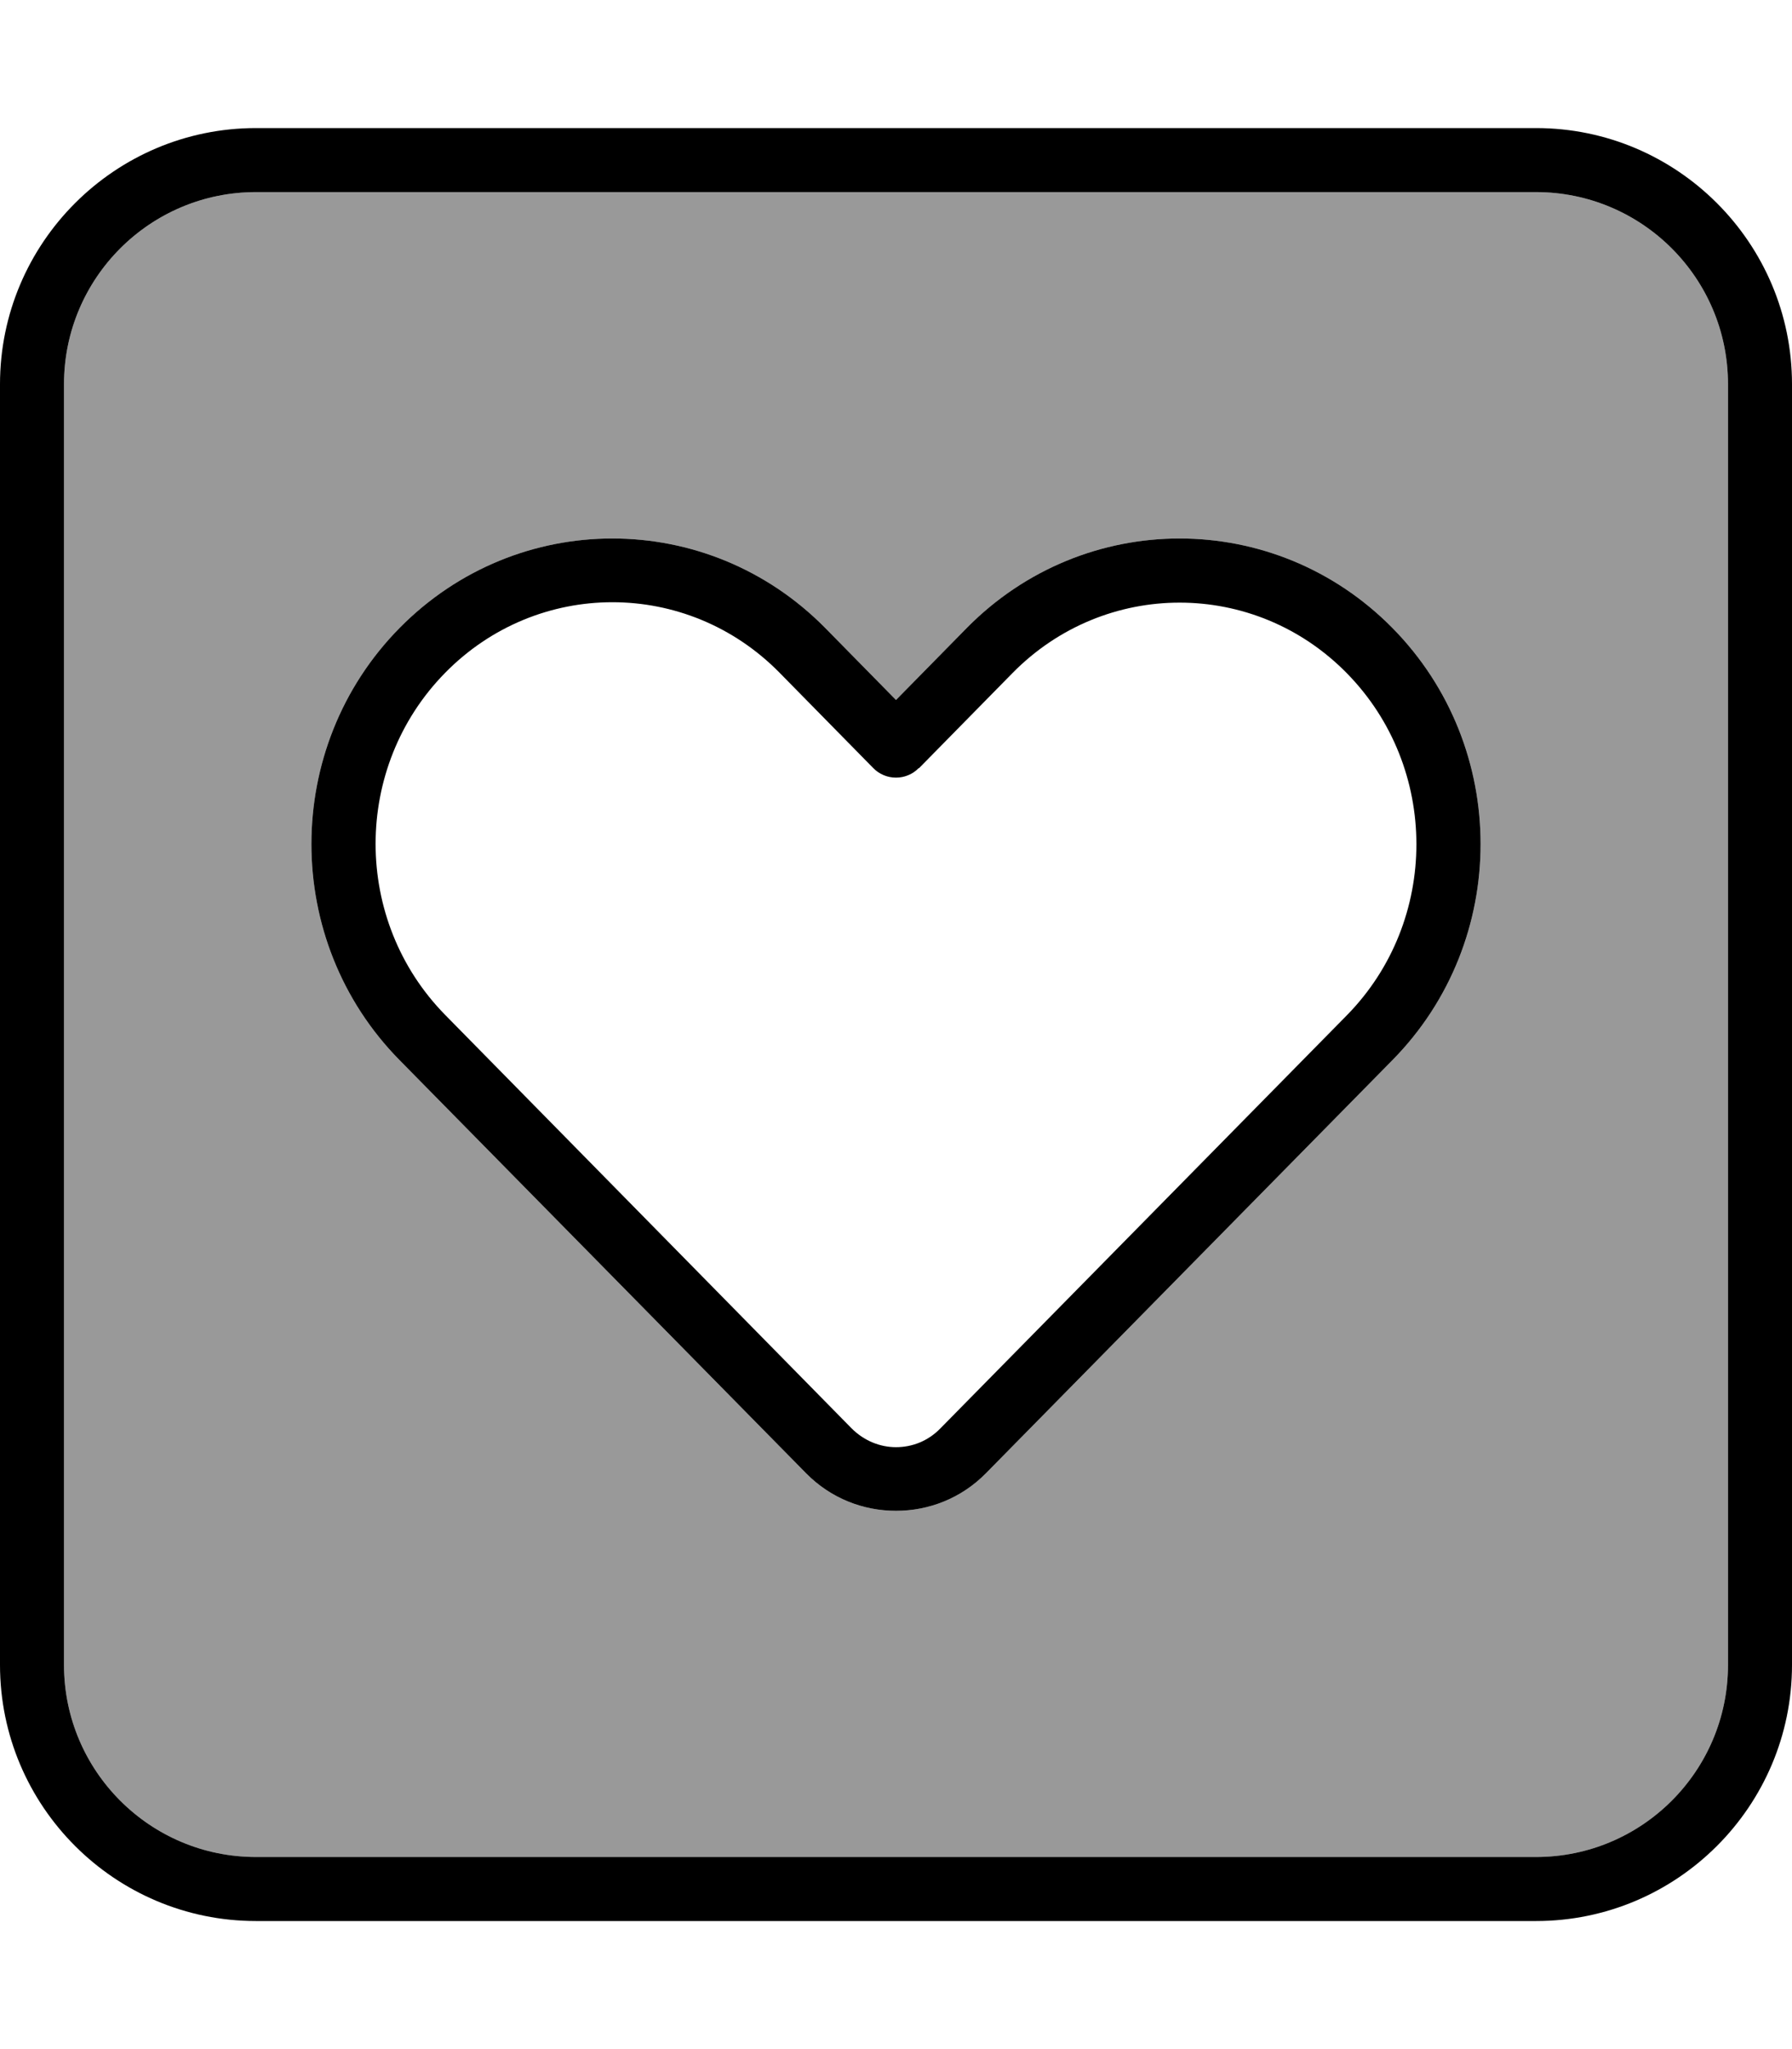
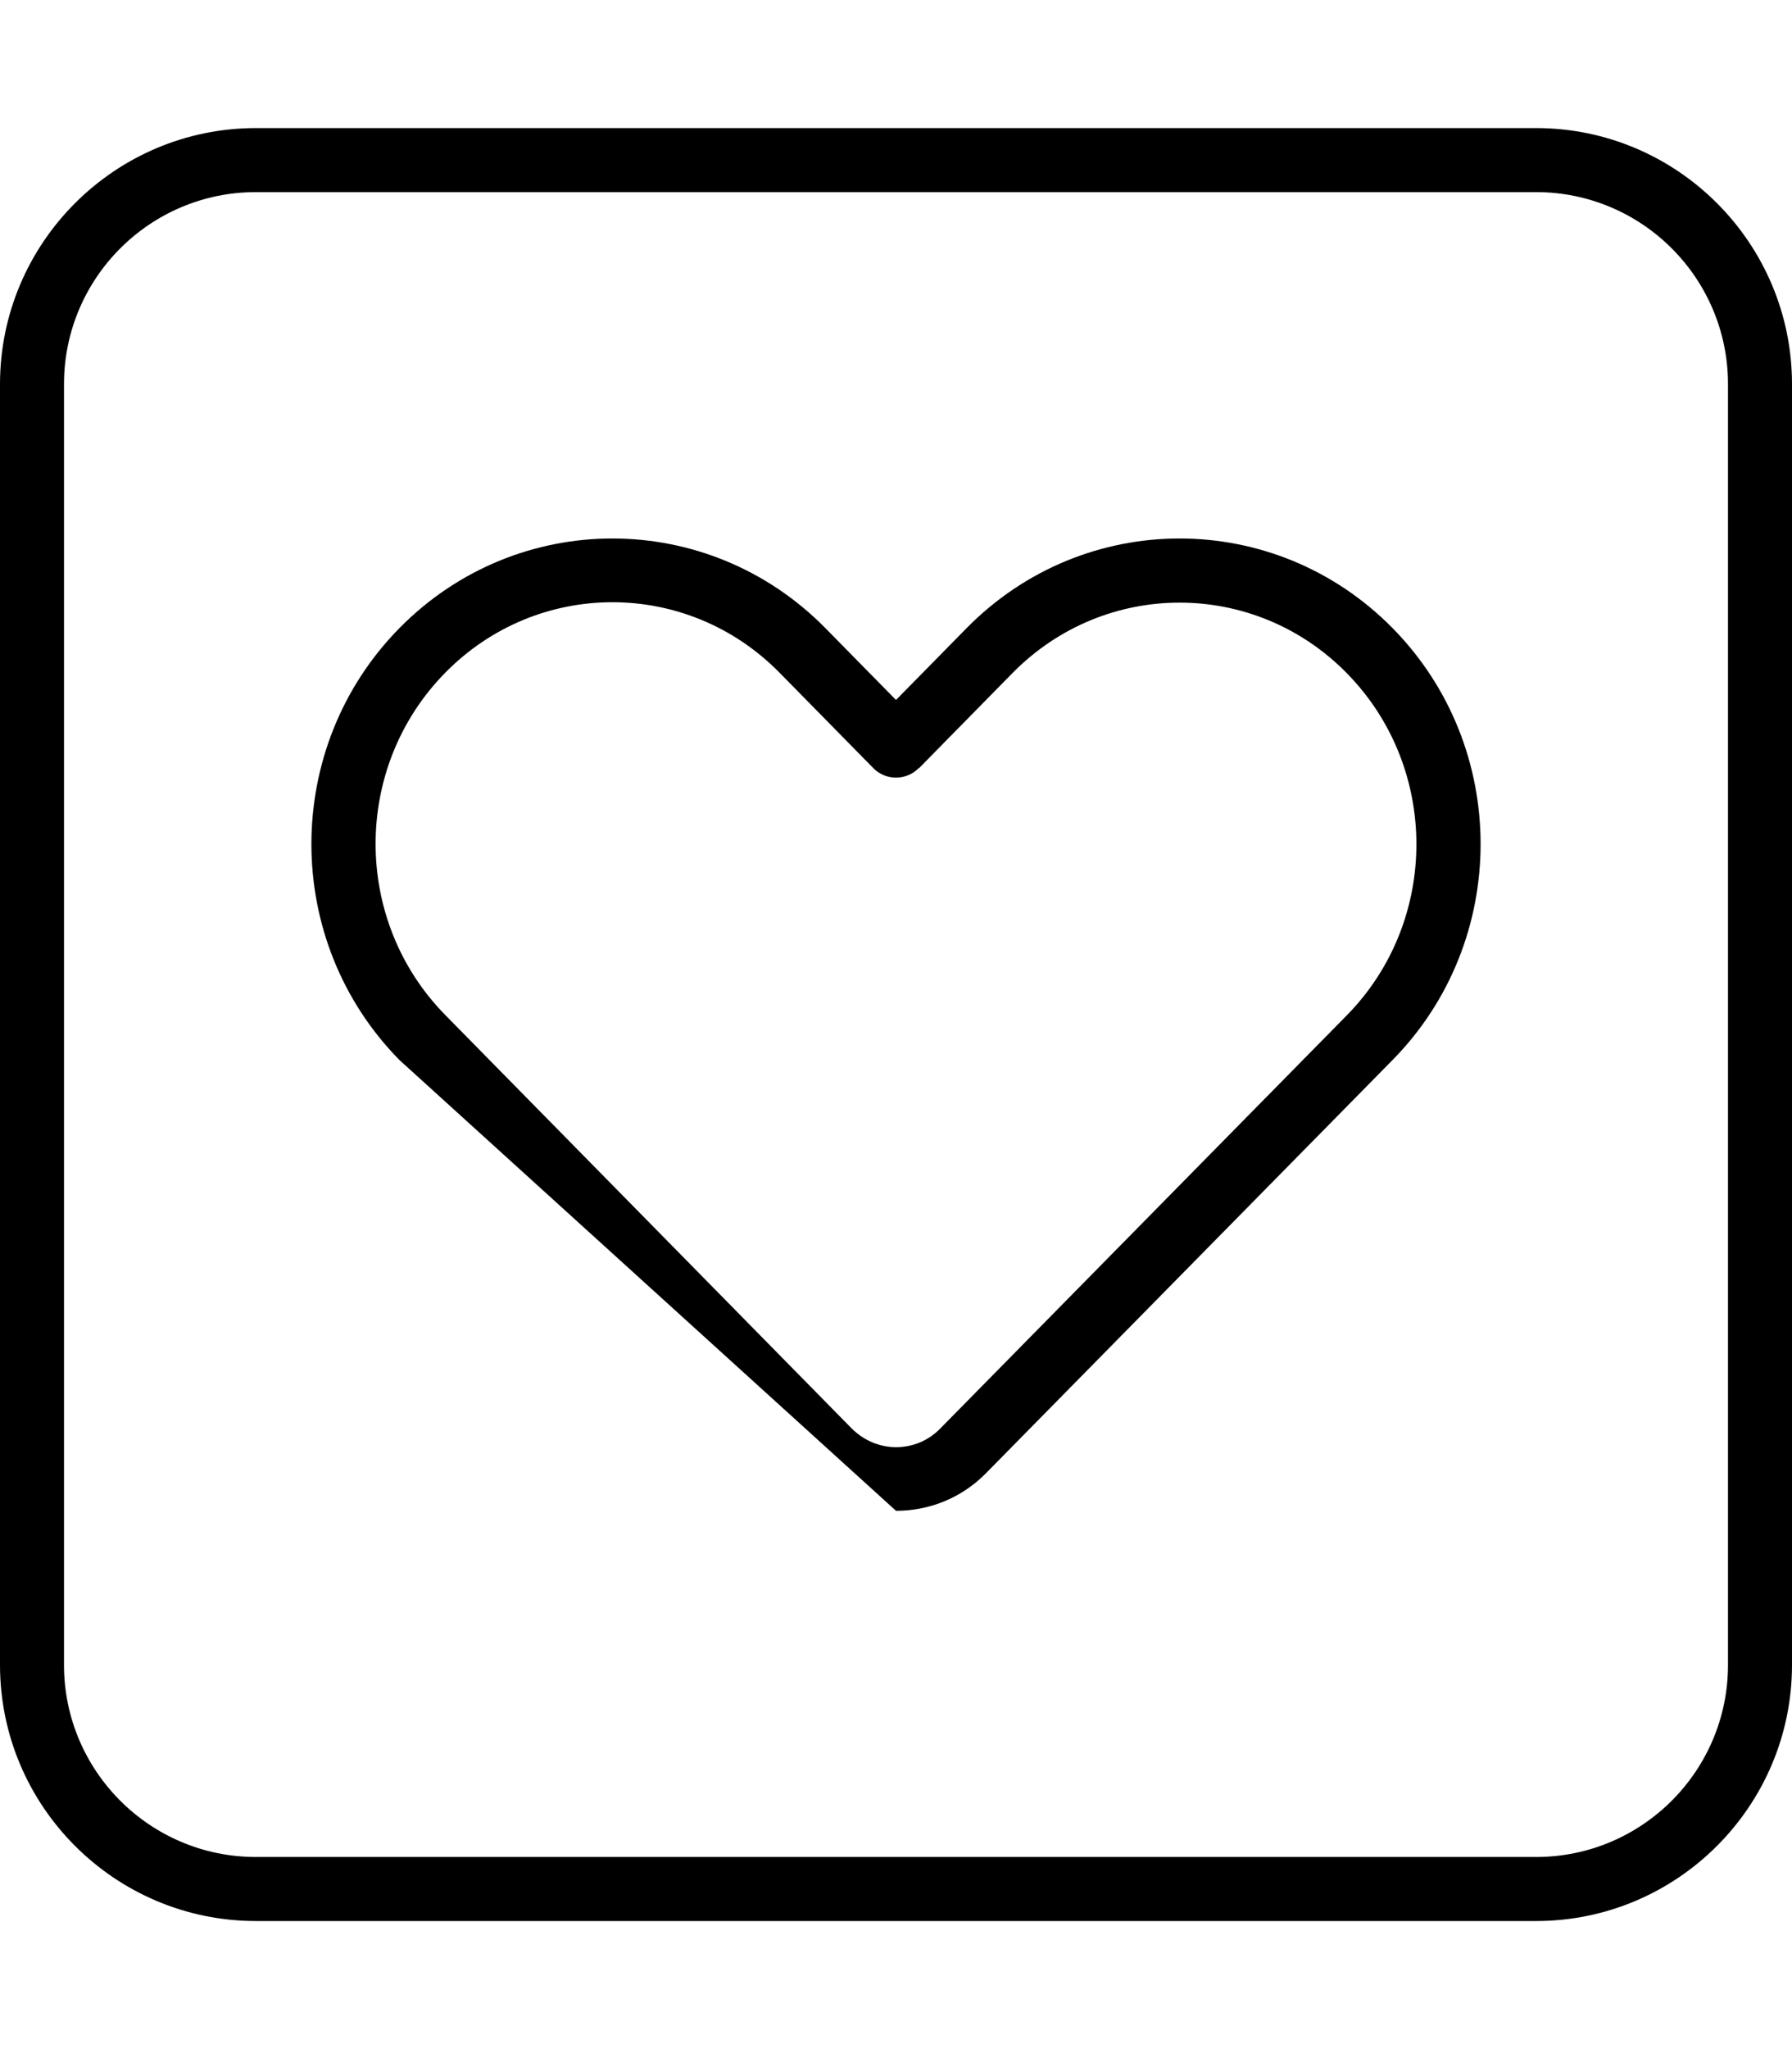
<svg xmlns="http://www.w3.org/2000/svg" viewBox="0 0 448 512">
  <defs>
    <style>.fa-secondary{opacity:.4}</style>
  </defs>
-   <path class="fa-secondary" d="M16 96l0 320c0 26.5 21.5 48 48 48l320 0c26.5 0 48-21.5 48-48l0-320c0-26.5-21.5-48-48-48L64 48C37.5 48 16 69.5 16 96zm83.9 60.9c29.4-29.8 77-29.8 106.4 0l17.7 18 17.7-18c29.4-29.8 77-29.8 106.4 0s29.4 78.2 0 108L246.5 368.1c-6.2 6.3-14.3 9.4-22.5 9.4s-16.3-3.1-22.5-9.4L99.9 264.9c-29.4-29.8-29.4-78.2 0-108z" />
-   <path class="fa-primary" d="M64 48C37.5 48 16 69.5 16 96l0 320c0 26.5 21.5 48 48 48l320 0c26.5 0 48-21.5 48-48l0-320c0-26.5-21.5-48-48-48L64 48zM0 96C0 60.7 28.7 32 64 32l320 0c35.3 0 64 28.7 64 64l0 320c0 35.3-28.7 64-64 64L64 480c-35.3 0-64-28.7-64-64L0 96zm224 78.9l17.7-18c29.4-29.8 77-29.8 106.4 0s29.4 78.2 0 108L246.5 368.1c-6.2 6.3-14.3 9.4-22.5 9.4s-16.3-3.1-22.5-9.4L99.9 264.9c-29.4-29.8-29.4-78.2 0-108s77-29.8 106.4 0l17.7 18zm5.7 17c-3.1 3.2-8.3 3.2-11.4 0l-23.4-23.8c-23.1-23.5-60.5-23.5-83.6 0c-23.2 23.6-23.2 61.9 0 85.5L212.9 356.9c3.1 3.1 7.1 4.7 11.1 4.7s8-1.5 11.1-4.7L336.7 253.7c23.2-23.6 23.2-61.9 0-85.5c-23.1-23.5-60.5-23.5-83.6 0l-23.4 23.8z" />
+   <path class="fa-primary" d="M64 48C37.5 48 16 69.5 16 96l0 320c0 26.5 21.5 48 48 48l320 0c26.5 0 48-21.5 48-48l0-320c0-26.5-21.5-48-48-48L64 48zM0 96C0 60.7 28.7 32 64 32l320 0c35.3 0 64 28.7 64 64l0 320c0 35.3-28.7 64-64 64L64 480c-35.3 0-64-28.7-64-64L0 96zm224 78.9l17.7-18c29.4-29.8 77-29.8 106.4 0s29.4 78.2 0 108L246.5 368.1c-6.2 6.3-14.3 9.4-22.5 9.4L99.9 264.9c-29.4-29.8-29.4-78.2 0-108s77-29.8 106.4 0l17.7 18zm5.7 17c-3.1 3.2-8.3 3.2-11.4 0l-23.4-23.8c-23.1-23.5-60.5-23.5-83.6 0c-23.2 23.6-23.2 61.9 0 85.5L212.9 356.9c3.1 3.1 7.1 4.7 11.1 4.7s8-1.5 11.1-4.7L336.7 253.7c23.2-23.6 23.2-61.9 0-85.5c-23.1-23.5-60.5-23.5-83.6 0l-23.4 23.8z" />
</svg>